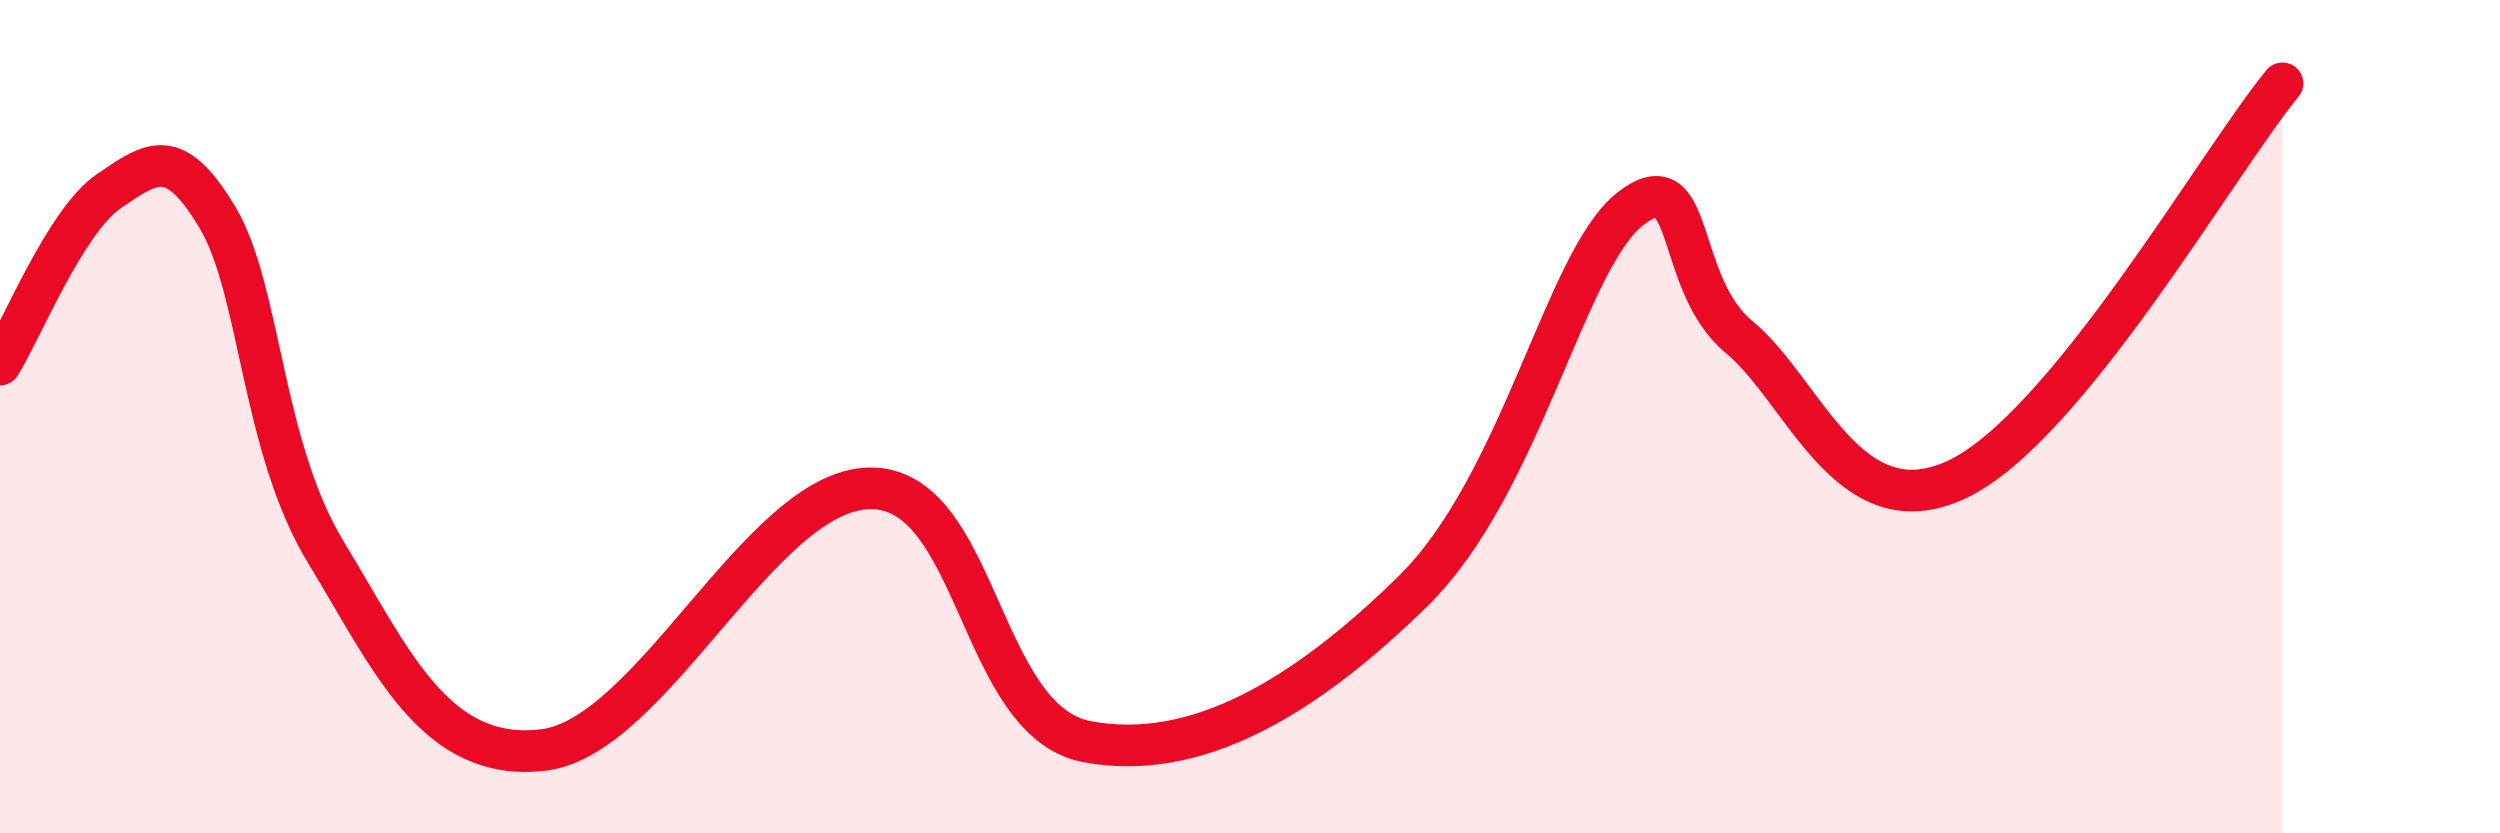
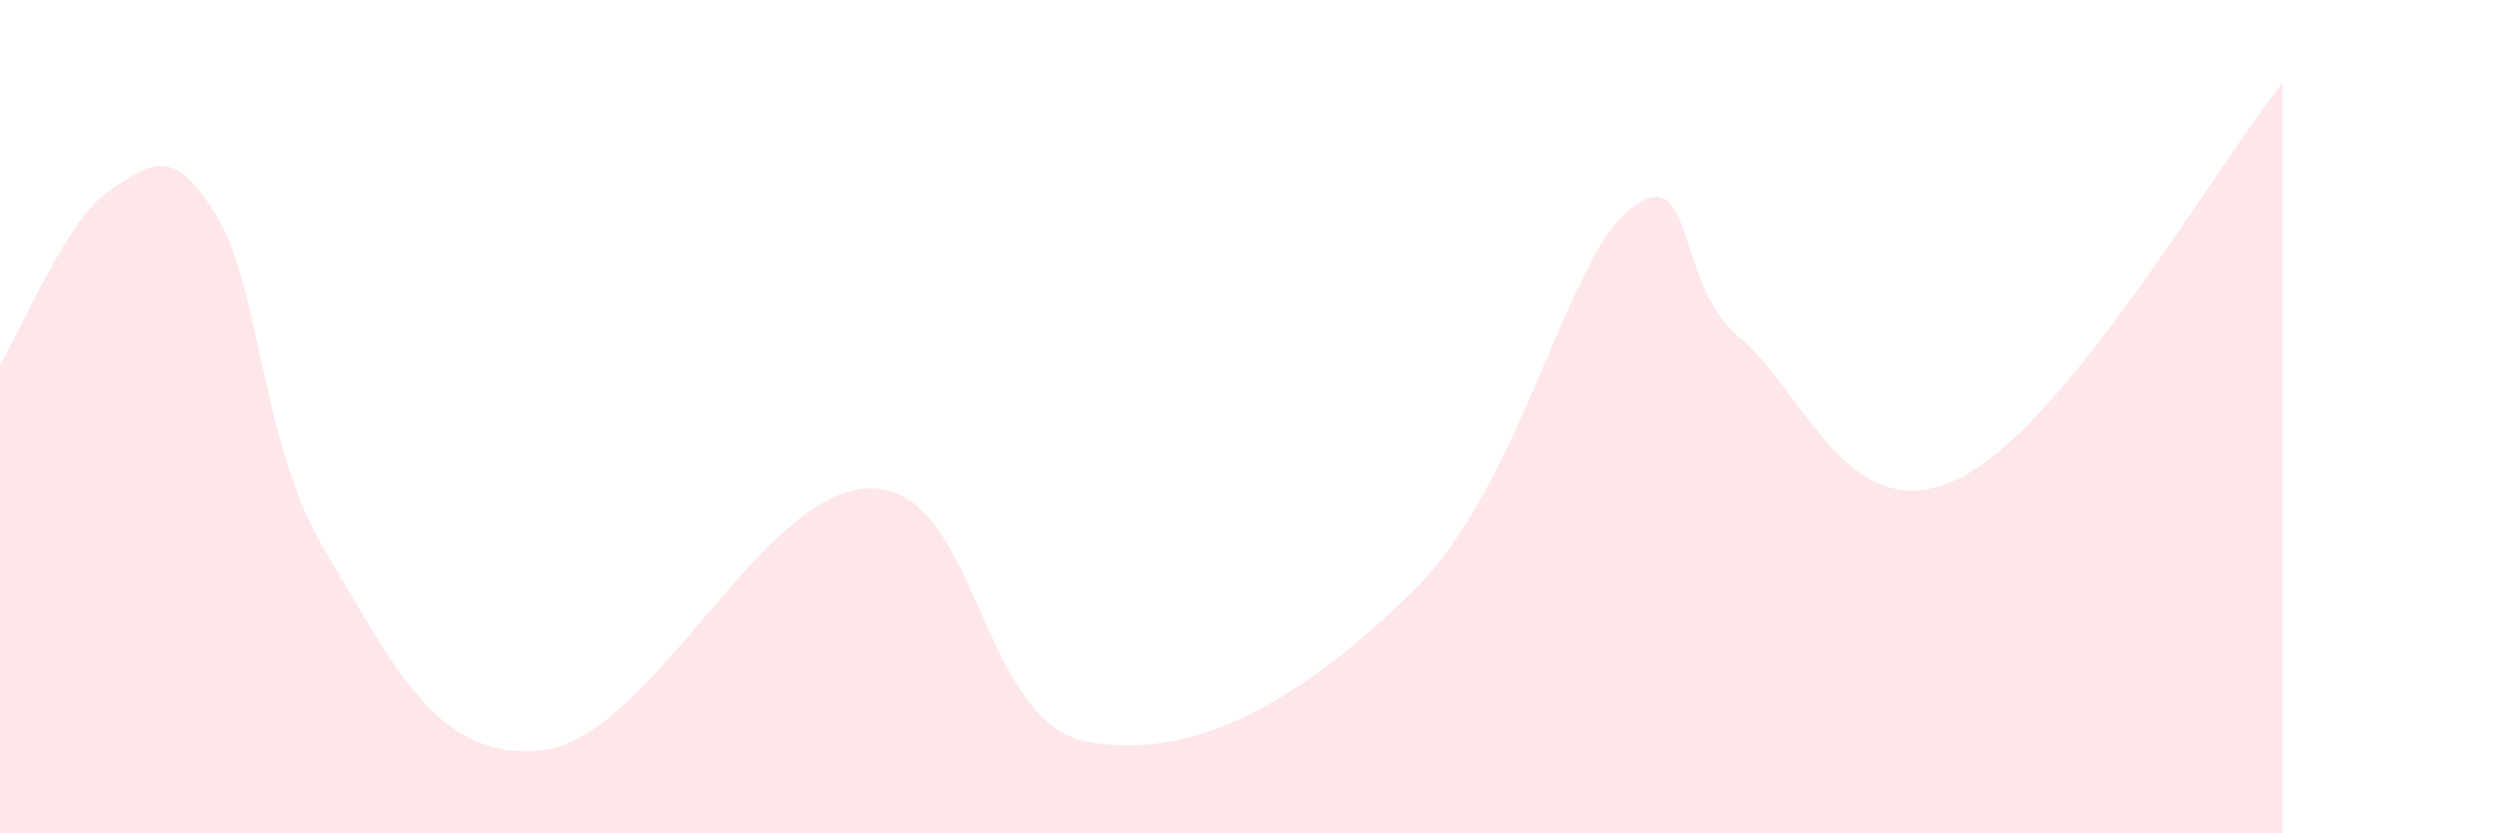
<svg xmlns="http://www.w3.org/2000/svg" width="60" height="20" viewBox="0 0 60 20">
  <path d="M 0,8.75 C 0.52,7.92 1.57,5.3 2.61,4.59 C 3.65,3.88 4.18,3.48 5.22,5.22 C 6.26,6.96 6.27,10.71 7.83,13.27 C 9.39,15.83 10.43,18.31 13.04,18 C 15.65,17.69 18.26,11.76 20.87,11.72 C 23.48,11.68 23.48,17.31 26.09,17.8 C 28.7,18.29 31.3,16.75 33.91,14.19 C 36.52,11.63 37.56,6.23 39.13,5.01 C 40.7,3.79 40.17,6.79 41.74,8.09 C 43.31,9.39 44.35,12.73 46.96,11.51 C 49.57,10.29 53.22,3.9 54.78,2L54.78 20L0 20Z" fill="#EB0A25" opacity="0.1" stroke-linecap="round" stroke-linejoin="round" />
-   <path d="M 0,8.75 C 0.52,7.92 1.57,5.3 2.61,4.59 C 3.65,3.88 4.18,3.48 5.22,5.22 C 6.26,6.96 6.27,10.71 7.83,13.27 C 9.39,15.83 10.43,18.31 13.04,18 C 15.65,17.69 18.26,11.76 20.87,11.72 C 23.48,11.68 23.48,17.31 26.09,17.8 C 28.7,18.29 31.3,16.75 33.91,14.19 C 36.52,11.63 37.56,6.23 39.13,5.01 C 40.7,3.79 40.17,6.79 41.74,8.09 C 43.31,9.39 44.35,12.73 46.96,11.51 C 49.57,10.29 53.22,3.9 54.78,2" stroke="#EB0A25" stroke-width="1" fill="none" stroke-linecap="round" stroke-linejoin="round" />
</svg>